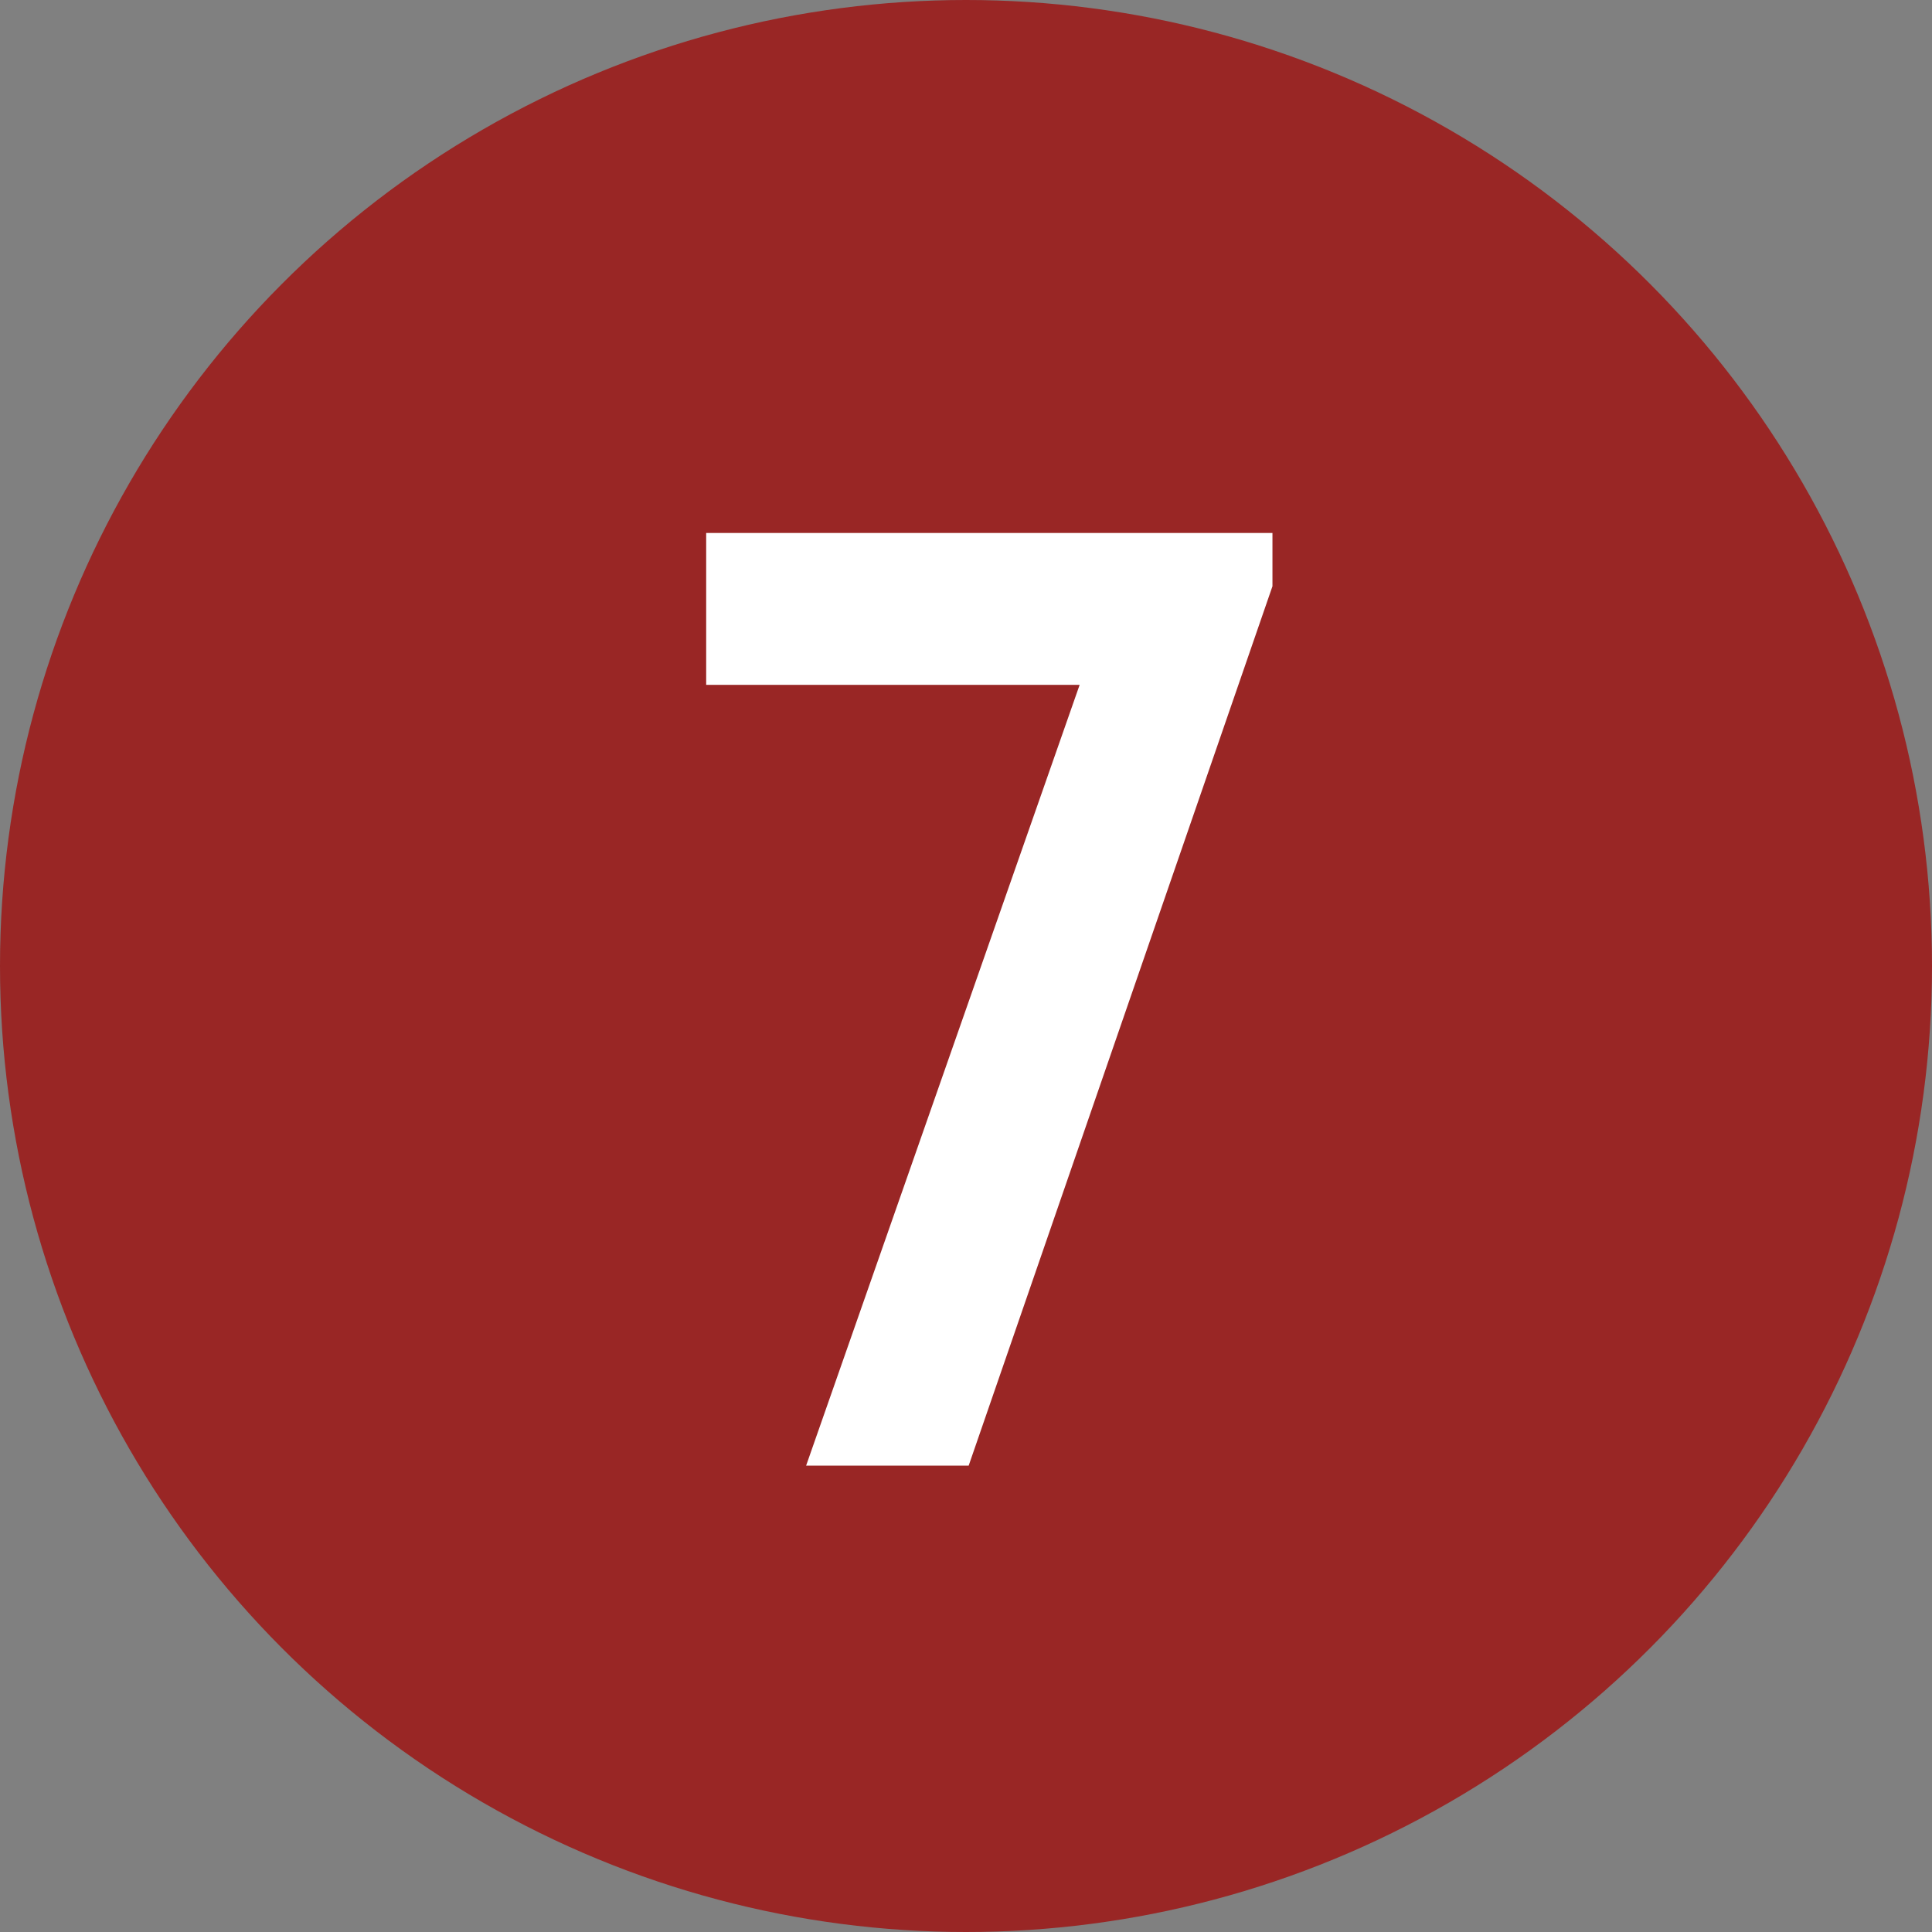
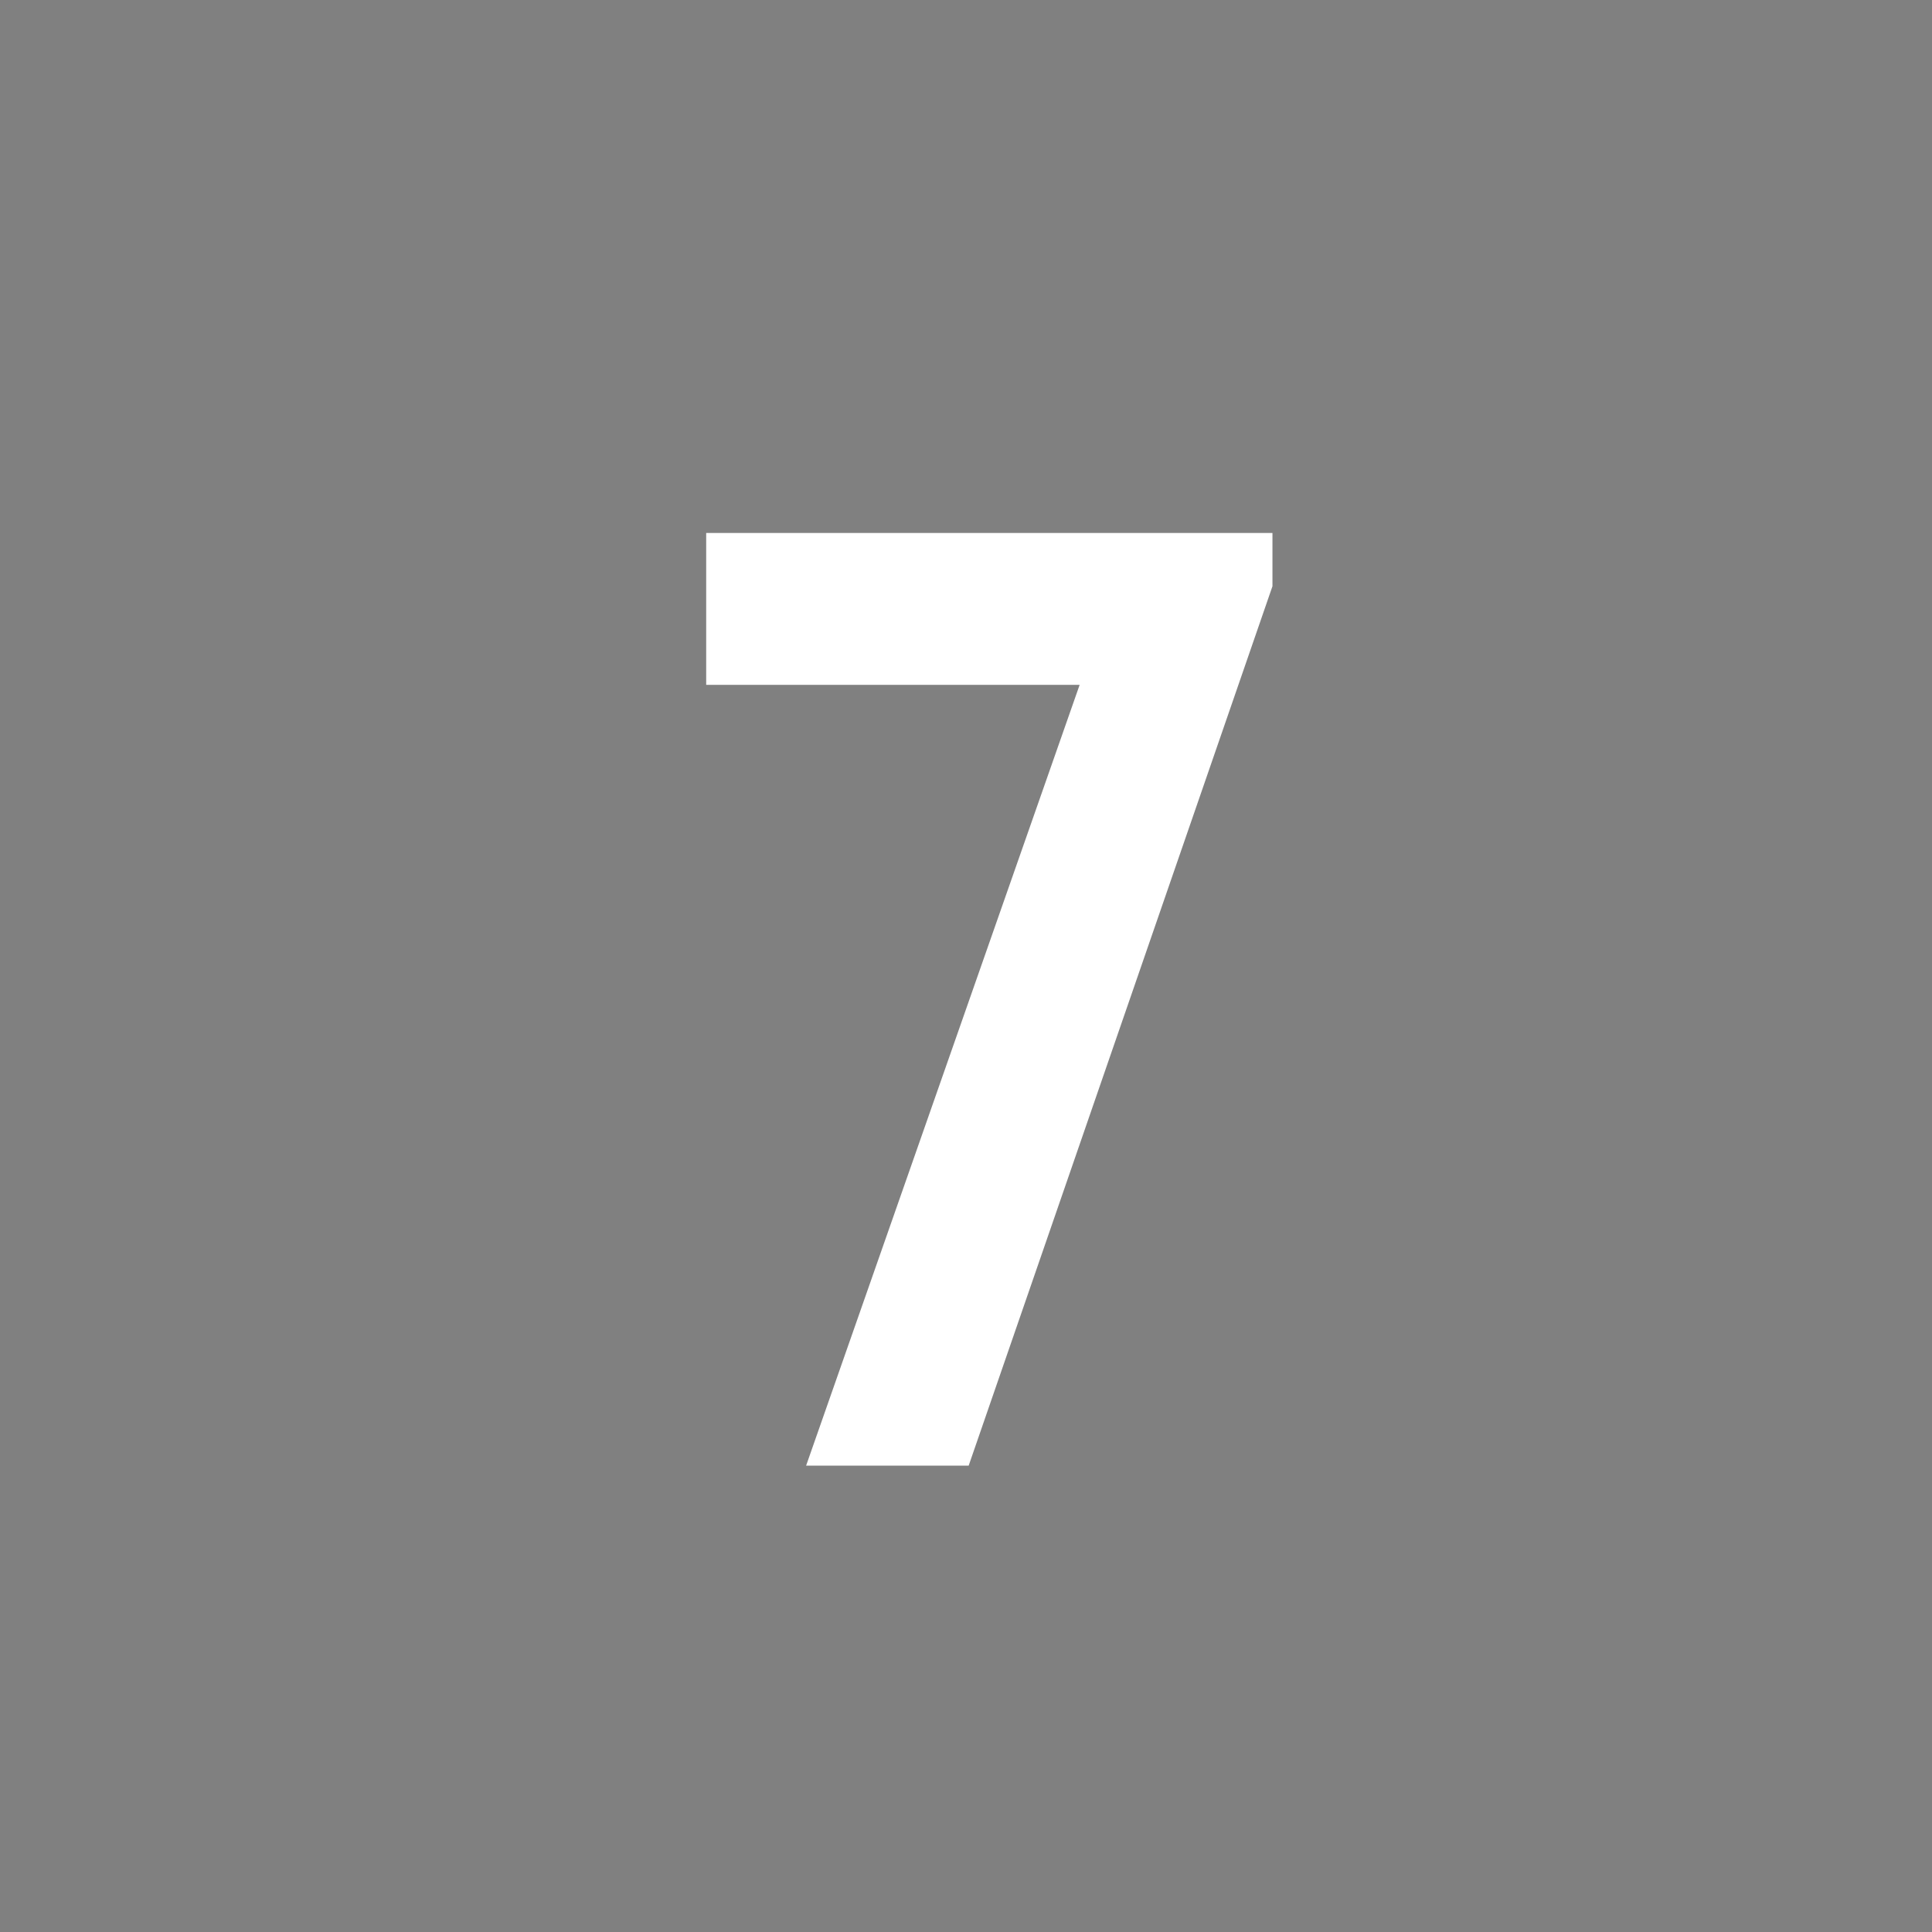
<svg xmlns="http://www.w3.org/2000/svg" width="29" height="29" viewBox="0 0 29 29" fill="none">
  <rect x="0" y="0" width="29" height="29" fill="#808080" stroke="none" />
-   <circle cx="14.5" cy="14.5" r="14.5" fill="#992625" />
-   <path d="M12.1 22L16.5 9.44L17.1 10.28H10.6V8H19.1V8.8L14.54 22H12.1Z" fill="white" />
+   <path d="M12.1 22L16.5 9.44L17.1 10.28H10.6V8H19.1V8.8L14.54 22Z" fill="white" />
</svg>